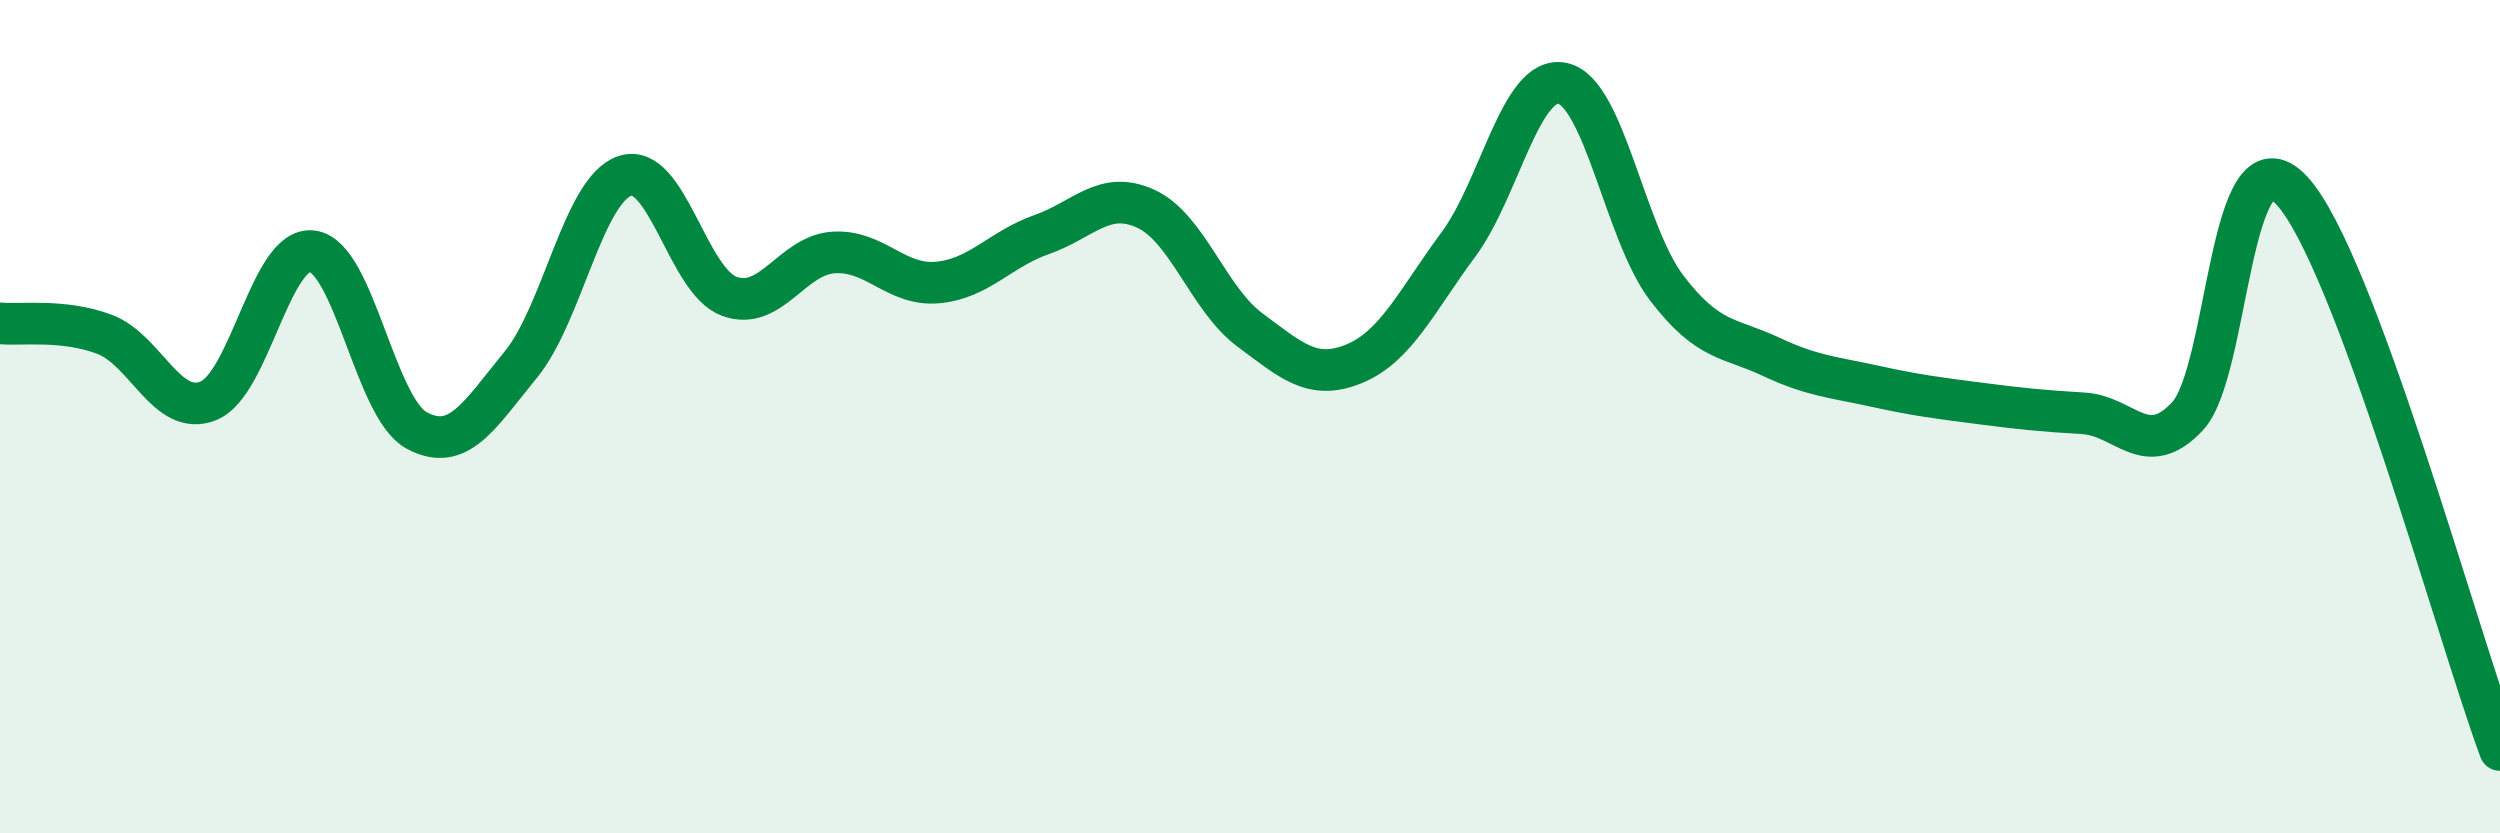
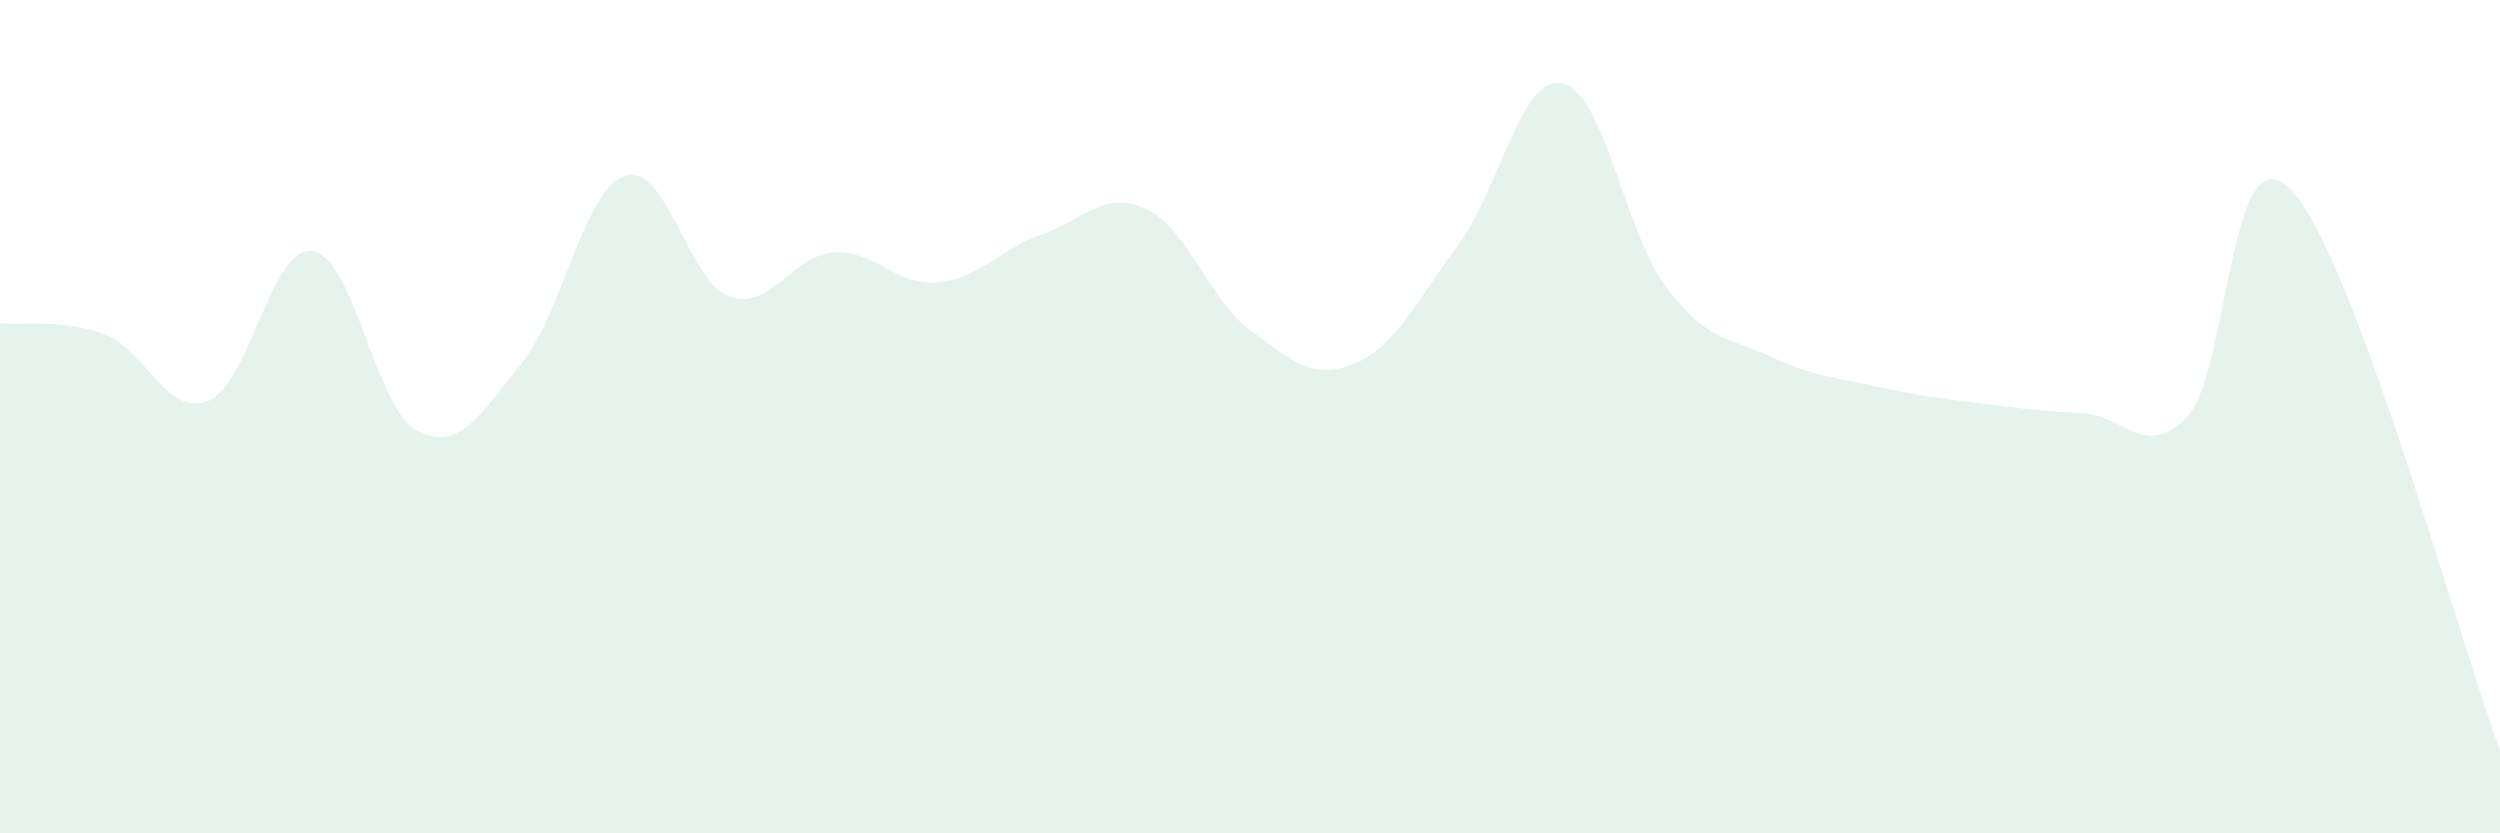
<svg xmlns="http://www.w3.org/2000/svg" width="60" height="20" viewBox="0 0 60 20">
  <path d="M 0,7.76 C 0.5,7.81 1.5,7.65 2.5,8.02 C 3.5,8.39 4,10.02 5,9.62 C 6,9.22 6.5,5.89 7.5,6.03 C 8.5,6.17 9,9.79 10,10.33 C 11,10.87 11.5,9.97 12.5,8.75 C 13.5,7.53 14,4.55 15,4.22 C 16,3.89 16.5,6.74 17.5,7.11 C 18.5,7.48 19,6.13 20,6.06 C 21,5.99 21.5,6.87 22.5,6.78 C 23.5,6.69 24,5.98 25,5.63 C 26,5.28 26.5,4.55 27.5,5.01 C 28.5,5.47 29,7.18 30,7.92 C 31,8.66 31.5,9.14 32.5,8.73 C 33.5,8.32 34,7.22 35,5.87 C 36,4.52 36.5,1.79 37.5,2 C 38.5,2.21 39,5.6 40,6.91 C 41,8.22 41.5,8.09 42.5,8.56 C 43.5,9.03 44,9.05 45,9.27 C 46,9.49 46.5,9.55 47.5,9.68 C 48.5,9.81 49,9.86 50,9.92 C 51,9.98 51.5,11.06 52.5,9.99 C 53.5,8.92 53.5,2.97 55,4.57 C 56.5,6.17 59,15.31 60,18L60 20L0 20Z" fill="#008740" opacity="0.1" stroke-linecap="round" stroke-linejoin="round" />
-   <path d="M 0,7.76 C 0.5,7.81 1.5,7.65 2.5,8.02 C 3.5,8.39 4,10.02 5,9.62 C 6,9.22 6.5,5.89 7.5,6.03 C 8.5,6.17 9,9.79 10,10.33 C 11,10.87 11.5,9.97 12.5,8.75 C 13.5,7.53 14,4.55 15,4.22 C 16,3.89 16.5,6.74 17.5,7.11 C 18.5,7.48 19,6.13 20,6.06 C 21,5.99 21.5,6.87 22.5,6.78 C 23.5,6.69 24,5.98 25,5.63 C 26,5.28 26.5,4.55 27.5,5.01 C 28.5,5.47 29,7.18 30,7.92 C 31,8.66 31.5,9.14 32.5,8.73 C 33.5,8.32 34,7.22 35,5.87 C 36,4.52 36.5,1.79 37.5,2 C 38.5,2.21 39,5.6 40,6.91 C 41,8.22 41.5,8.09 42.5,8.56 C 43.5,9.03 44,9.05 45,9.27 C 46,9.49 46.5,9.55 47.5,9.68 C 48.5,9.81 49,9.86 50,9.92 C 51,9.98 51.5,11.06 52.5,9.99 C 53.5,8.92 53.5,2.97 55,4.57 C 56.5,6.17 59,15.31 60,18" stroke="#008740" stroke-width="1" fill="none" stroke-linecap="round" stroke-linejoin="round" />
</svg>